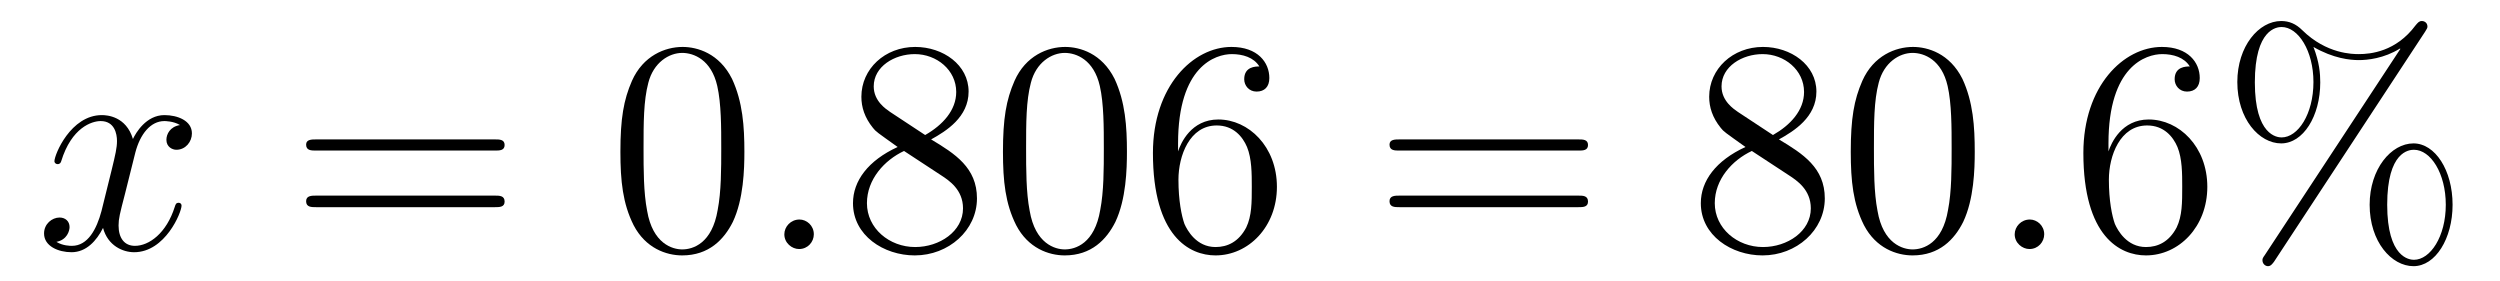
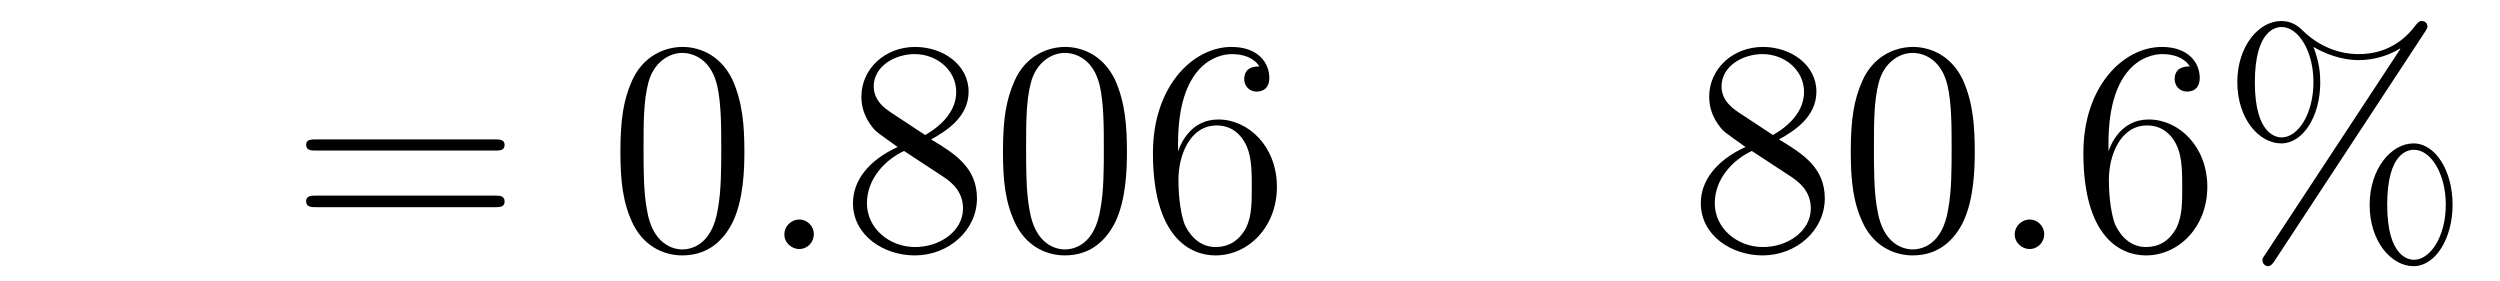
<svg xmlns="http://www.w3.org/2000/svg" height="11pt" version="1.1" viewBox="0 -11 98 11" width="98pt">
  <g id="page1">
    <g transform="matrix(1 0 0 1 -127 653)">
-       <path d="M134.055 -659.098C133.664 -659.035 133.523 -658.738 133.523 -658.52C133.523 -658.238 133.758 -658.129 133.914 -658.129C134.273 -658.129 134.523 -658.441 134.523 -658.77C134.523 -659.27 133.961 -659.488 133.445 -659.488C132.727 -659.488 132.32 -658.785 132.211 -658.551C131.945 -659.441 131.195 -659.488 130.992 -659.488C129.773 -659.488 129.133 -657.941 129.133 -657.676C129.133 -657.629 129.18 -657.566 129.258 -657.566C129.352 -657.566 129.383 -657.629 129.398 -657.676C129.805 -659.004 130.602 -659.254 130.945 -659.254C131.492 -659.254 131.586 -658.754 131.586 -658.473C131.586 -658.207 131.523 -657.941 131.383 -657.363L130.977 -655.723C130.789 -655.02 130.445 -654.363 129.82 -654.363C129.758 -654.363 129.461 -654.363 129.211 -654.519C129.633 -654.598 129.727 -654.957 129.727 -655.098C129.727 -655.332 129.555 -655.473 129.336 -655.473C129.039 -655.473 128.727 -655.223 128.727 -654.848C128.727 -654.348 129.289 -654.113 129.805 -654.113C130.383 -654.113 130.789 -654.566 131.039 -655.066C131.227 -654.363 131.82 -654.113 132.258 -654.113C133.477 -654.113 134.117 -655.676 134.117 -655.941C134.117 -656.004 134.07 -656.051 134.008 -656.051C133.898 -656.051 133.883 -655.988 133.852 -655.895C133.523 -654.848 132.836 -654.363 132.289 -654.363C131.883 -654.363 131.648 -654.66 131.648 -655.16C131.648 -655.426 131.695 -655.613 131.898 -656.394L132.305 -658.02C132.492 -658.738 132.898 -659.254 133.445 -659.254C133.461 -659.254 133.805 -659.254 134.055 -659.098ZM134.996 -654.238" fill-rule="evenodd" />
      <path d="M146.406 -658.098C146.578 -658.098 146.781 -658.098 146.781 -658.316C146.781 -658.535 146.578 -658.535 146.406 -658.535H139.391C139.219 -658.535 139 -658.535 139 -658.332C139 -658.098 139.203 -658.098 139.391 -658.098H146.406ZM146.406 -655.879C146.578 -655.879 146.781 -655.879 146.781 -656.098C146.781 -656.332 146.578 -656.332 146.406 -656.332H139.391C139.219 -656.332 139 -656.332 139 -656.113C139 -655.879 139.203 -655.879 139.391 -655.879H146.406ZM147.477 -654.238" fill-rule="evenodd" />
      <path d="M156.18 -658.051C156.18 -659.035 156.117 -660.004 155.695 -660.91C155.195 -661.91 154.336 -662.16 153.758 -662.16C153.07 -662.16 152.211 -661.816 151.773 -660.832C151.445 -660.082 151.32 -659.348 151.32 -658.051C151.32 -656.895 151.414 -656.019 151.836 -655.176C152.305 -654.27 153.117 -653.988 153.742 -653.988C154.789 -653.988 155.383 -654.613 155.727 -655.301C156.148 -656.191 156.18 -657.363 156.18 -658.051ZM153.742 -654.223C153.367 -654.223 152.586 -654.441 152.367 -655.738C152.227 -656.457 152.227 -657.363 152.227 -658.191C152.227 -659.176 152.227 -660.051 152.414 -660.754C152.617 -661.551 153.227 -661.926 153.742 -661.926C154.195 -661.926 154.883 -661.66 155.117 -660.629C155.273 -659.941 155.273 -659.004 155.273 -658.191C155.273 -657.395 155.273 -656.488 155.133 -655.77C154.914 -654.457 154.164 -654.223 153.742 -654.223ZM156.715 -654.238" fill-rule="evenodd" />
      <path d="M158.902 -654.816C158.902 -655.16 158.621 -655.395 158.34 -655.395C157.996 -655.395 157.746 -655.113 157.746 -654.816C157.746 -654.473 158.043 -654.238 158.324 -654.238C158.668 -654.238 158.902 -654.519 158.902 -654.816ZM159.953 -654.238" fill-rule="evenodd" />
      <path d="M163.5 -658.535C164.094 -658.863 164.969 -659.41 164.969 -660.41C164.969 -661.457 163.969 -662.16 162.875 -662.16C161.688 -662.16 160.766 -661.301 160.766 -660.207C160.766 -659.801 160.891 -659.394 161.219 -658.988C161.344 -658.832 161.359 -658.832 162.188 -658.238C161.031 -657.707 160.437 -656.91 160.437 -656.035C160.437 -654.77 161.641 -653.988 162.859 -653.988C164.187 -653.988 165.297 -654.973 165.297 -656.223C165.297 -657.426 164.438 -657.973 163.5 -658.535ZM161.891 -659.613C161.734 -659.723 161.25 -660.035 161.25 -660.613C161.25 -661.395 162.063 -661.879 162.859 -661.879C163.719 -661.879 164.484 -661.254 164.484 -660.395C164.484 -659.676 163.953 -659.098 163.266 -658.707L161.891 -659.613ZM162.438 -658.082L163.891 -657.129C164.203 -656.926 164.75 -656.566 164.75 -655.832C164.75 -654.926 163.828 -654.316 162.875 -654.316C161.859 -654.316 160.984 -655.051 160.984 -656.035C160.984 -656.973 161.672 -657.723 162.438 -658.082ZM171.176 -658.051C171.176 -659.035 171.113 -660.004 170.691 -660.91C170.191 -661.91 169.332 -662.16 168.754 -662.16C168.066 -662.16 167.207 -661.816 166.77 -660.832C166.441 -660.082 166.316 -659.348 166.316 -658.051C166.316 -656.895 166.41 -656.019 166.832 -655.176C167.301 -654.27 168.113 -653.988 168.738 -653.988C169.785 -653.988 170.379 -654.613 170.723 -655.301C171.144 -656.191 171.176 -657.363 171.176 -658.051ZM168.738 -654.223C168.363 -654.223 167.582 -654.441 167.363 -655.738C167.223 -656.457 167.223 -657.363 167.223 -658.191C167.223 -659.176 167.223 -660.051 167.41 -660.754C167.613 -661.551 168.223 -661.926 168.738 -661.926C169.191 -661.926 169.879 -661.66 170.113 -660.629C170.27 -659.941 170.27 -659.004 170.27 -658.191C170.27 -657.395 170.27 -656.488 170.129 -655.77C169.91 -654.457 169.16 -654.223 168.738 -654.223ZM173.18 -658.379C173.18 -661.41 174.648 -661.879 175.289 -661.879C175.711 -661.879 176.148 -661.754 176.367 -661.395C176.227 -661.395 175.773 -661.395 175.773 -660.894C175.773 -660.645 175.961 -660.41 176.258 -660.41C176.57 -660.41 176.758 -660.598 176.758 -660.941C176.758 -661.551 176.305 -662.16 175.273 -662.16C173.773 -662.16 172.195 -660.629 172.195 -658.004C172.195 -654.723 173.633 -653.988 174.648 -653.988C175.945 -653.988 177.055 -655.113 177.055 -656.676C177.055 -658.254 175.945 -659.316 174.758 -659.316C173.695 -659.316 173.289 -658.395 173.18 -658.066V-658.379ZM174.648 -654.316C173.898 -654.316 173.539 -654.973 173.43 -655.223C173.32 -655.535 173.195 -656.129 173.195 -656.957C173.195 -657.894 173.633 -659.082 174.695 -659.082C175.352 -659.082 175.711 -658.644 175.883 -658.238C176.07 -657.785 176.07 -657.191 176.07 -656.676C176.07 -656.066 176.07 -655.535 175.852 -655.082C175.555 -654.519 175.117 -654.316 174.648 -654.316ZM177.59 -654.238" fill-rule="evenodd" />
-       <path d="M188.875 -658.098C189.047 -658.098 189.25 -658.098 189.25 -658.316C189.25 -658.535 189.047 -658.535 188.875 -658.535H181.859C181.688 -658.535 181.469 -658.535 181.469 -658.332C181.469 -658.098 181.672 -658.098 181.859 -658.098H188.875ZM188.875 -655.879C189.047 -655.879 189.25 -655.879 189.25 -656.098C189.25 -656.332 189.047 -656.332 188.875 -656.332H181.859C181.688 -656.332 181.469 -656.332 181.469 -656.113C181.469 -655.879 181.672 -655.879 181.859 -655.879H188.875ZM189.945 -654.238" fill-rule="evenodd" />
      <path d="M196.734 -658.535C197.328 -658.863 198.203 -659.41 198.203 -660.41C198.203 -661.457 197.203 -662.16 196.109 -662.16C194.922 -662.16 194 -661.301 194 -660.207C194 -659.801 194.125 -659.394 194.453 -658.988C194.578 -658.832 194.593 -658.832 195.422 -658.238C194.266 -657.707 193.672 -656.91 193.672 -656.035C193.672 -654.77 194.875 -653.988 196.093 -653.988C197.422 -653.988 198.532 -654.973 198.532 -656.223C198.532 -657.426 197.672 -657.973 196.734 -658.535ZM195.125 -659.613C194.969 -659.723 194.484 -660.035 194.484 -660.613C194.484 -661.395 195.296 -661.879 196.093 -661.879C196.954 -661.879 197.719 -661.254 197.719 -660.395C197.719 -659.676 197.188 -659.098 196.5 -658.707L195.125 -659.613ZM195.672 -658.082L197.125 -657.129C197.437 -656.926 197.984 -656.566 197.984 -655.832C197.984 -654.926 197.063 -654.316 196.109 -654.316C195.094 -654.316 194.219 -655.051 194.219 -656.035C194.219 -656.973 194.906 -657.723 195.672 -658.082ZM204.41 -658.051C204.41 -659.035 204.348 -660.004 203.926 -660.91C203.425 -661.91 202.566 -662.16 201.989 -662.16C201.301 -662.16 200.442 -661.816 200.004 -660.832C199.675 -660.082 199.55 -659.348 199.55 -658.051C199.55 -656.895 199.644 -656.019 200.066 -655.176C200.536 -654.27 201.348 -653.988 201.973 -653.988C203.02 -653.988 203.614 -654.613 203.957 -655.301C204.379 -656.191 204.41 -657.363 204.41 -658.051ZM201.973 -654.223C201.598 -654.223 200.816 -654.441 200.598 -655.738C200.458 -656.457 200.458 -657.363 200.458 -658.191C200.458 -659.176 200.458 -660.051 200.645 -660.754C200.848 -661.551 201.457 -661.926 201.973 -661.926C202.426 -661.926 203.113 -661.66 203.347 -660.629C203.504 -659.941 203.504 -659.004 203.504 -658.191C203.504 -657.395 203.504 -656.488 203.363 -655.77C203.144 -654.457 202.394 -654.223 201.973 -654.223ZM204.946 -654.238" fill-rule="evenodd" />
      <path d="M207.133 -654.816C207.133 -655.16 206.851 -655.395 206.57 -655.395C206.226 -655.395 205.976 -655.113 205.976 -654.816C205.976 -654.473 206.274 -654.238 206.555 -654.238C206.898 -654.238 207.133 -654.519 207.133 -654.816ZM208.183 -654.238" fill-rule="evenodd" />
      <path d="M209.652 -658.379C209.652 -661.41 211.121 -661.879 211.762 -661.879C212.184 -661.879 212.621 -661.754 212.84 -661.395C212.699 -661.395 212.246 -661.395 212.246 -660.894C212.246 -660.645 212.434 -660.41 212.73 -660.41C213.043 -660.41 213.23 -660.598 213.23 -660.941C213.23 -661.551 212.777 -662.16 211.746 -662.16C210.246 -662.16 208.668 -660.629 208.668 -658.004C208.668 -654.723 210.106 -653.988 211.121 -653.988C212.418 -653.988 213.527 -655.113 213.527 -656.676C213.527 -658.254 212.418 -659.316 211.23 -659.316C210.168 -659.316 209.761 -658.395 209.652 -658.066V-658.379ZM211.121 -654.316C210.371 -654.316 210.012 -654.973 209.903 -655.223C209.792 -655.535 209.668 -656.129 209.668 -656.957C209.668 -657.894 210.106 -659.082 211.168 -659.082C211.824 -659.082 212.184 -658.644 212.356 -658.238C212.543 -657.785 212.543 -657.191 212.543 -656.676C212.543 -656.066 212.543 -655.535 212.324 -655.082C212.027 -654.519 211.59 -654.316 211.121 -654.316ZM223.141 -655.973C223.141 -657.332 222.454 -658.379 221.609 -658.379C220.734 -658.379 219.89 -657.379 219.89 -655.973C219.89 -654.519 220.75 -653.566 221.609 -653.566C222.469 -653.566 223.141 -654.645 223.141 -655.973ZM221.626 -653.816C221.453 -653.816 220.578 -653.895 220.578 -655.973C220.578 -658.066 221.437 -658.129 221.626 -658.129C222.281 -658.129 222.875 -657.207 222.875 -655.973C222.875 -654.723 222.265 -653.816 221.626 -653.816ZM222.062 -662.754C222.125 -662.863 222.156 -662.895 222.156 -662.957C222.156 -663.113 222.031 -663.176 221.938 -663.176C221.828 -663.176 221.782 -663.113 221.688 -663.004C220.922 -661.973 219.922 -661.879 219.469 -661.879C219.234 -661.879 218.203 -661.879 217.25 -662.816C217 -663.066 216.734 -663.176 216.422 -663.176C215.546 -663.176 214.703 -662.191 214.703 -660.785C214.703 -659.332 215.562 -658.379 216.422 -658.379C217.282 -658.379 217.954 -659.441 217.954 -660.77C217.954 -661.113 217.922 -661.551 217.687 -662.16C218.468 -661.707 219.125 -661.644 219.469 -661.644C219.797 -661.644 220.453 -661.707 221.078 -662.098L221.094 -662.082L215.782 -654.004C215.704 -653.895 215.688 -653.863 215.688 -653.801C215.688 -653.66 215.797 -653.566 215.906 -653.566S216.078 -653.66 216.14 -653.738L222.062 -662.754ZM216.438 -658.613C216.265 -658.613 215.39 -658.691 215.39 -660.77C215.39 -662.863 216.25 -662.941 216.438 -662.941C217.093 -662.941 217.687 -662.004 217.687 -660.785C217.687 -659.52 217.078 -658.613 216.438 -658.613ZM223.781 -654.238" fill-rule="evenodd" />
    </g>
  </g>
</svg>